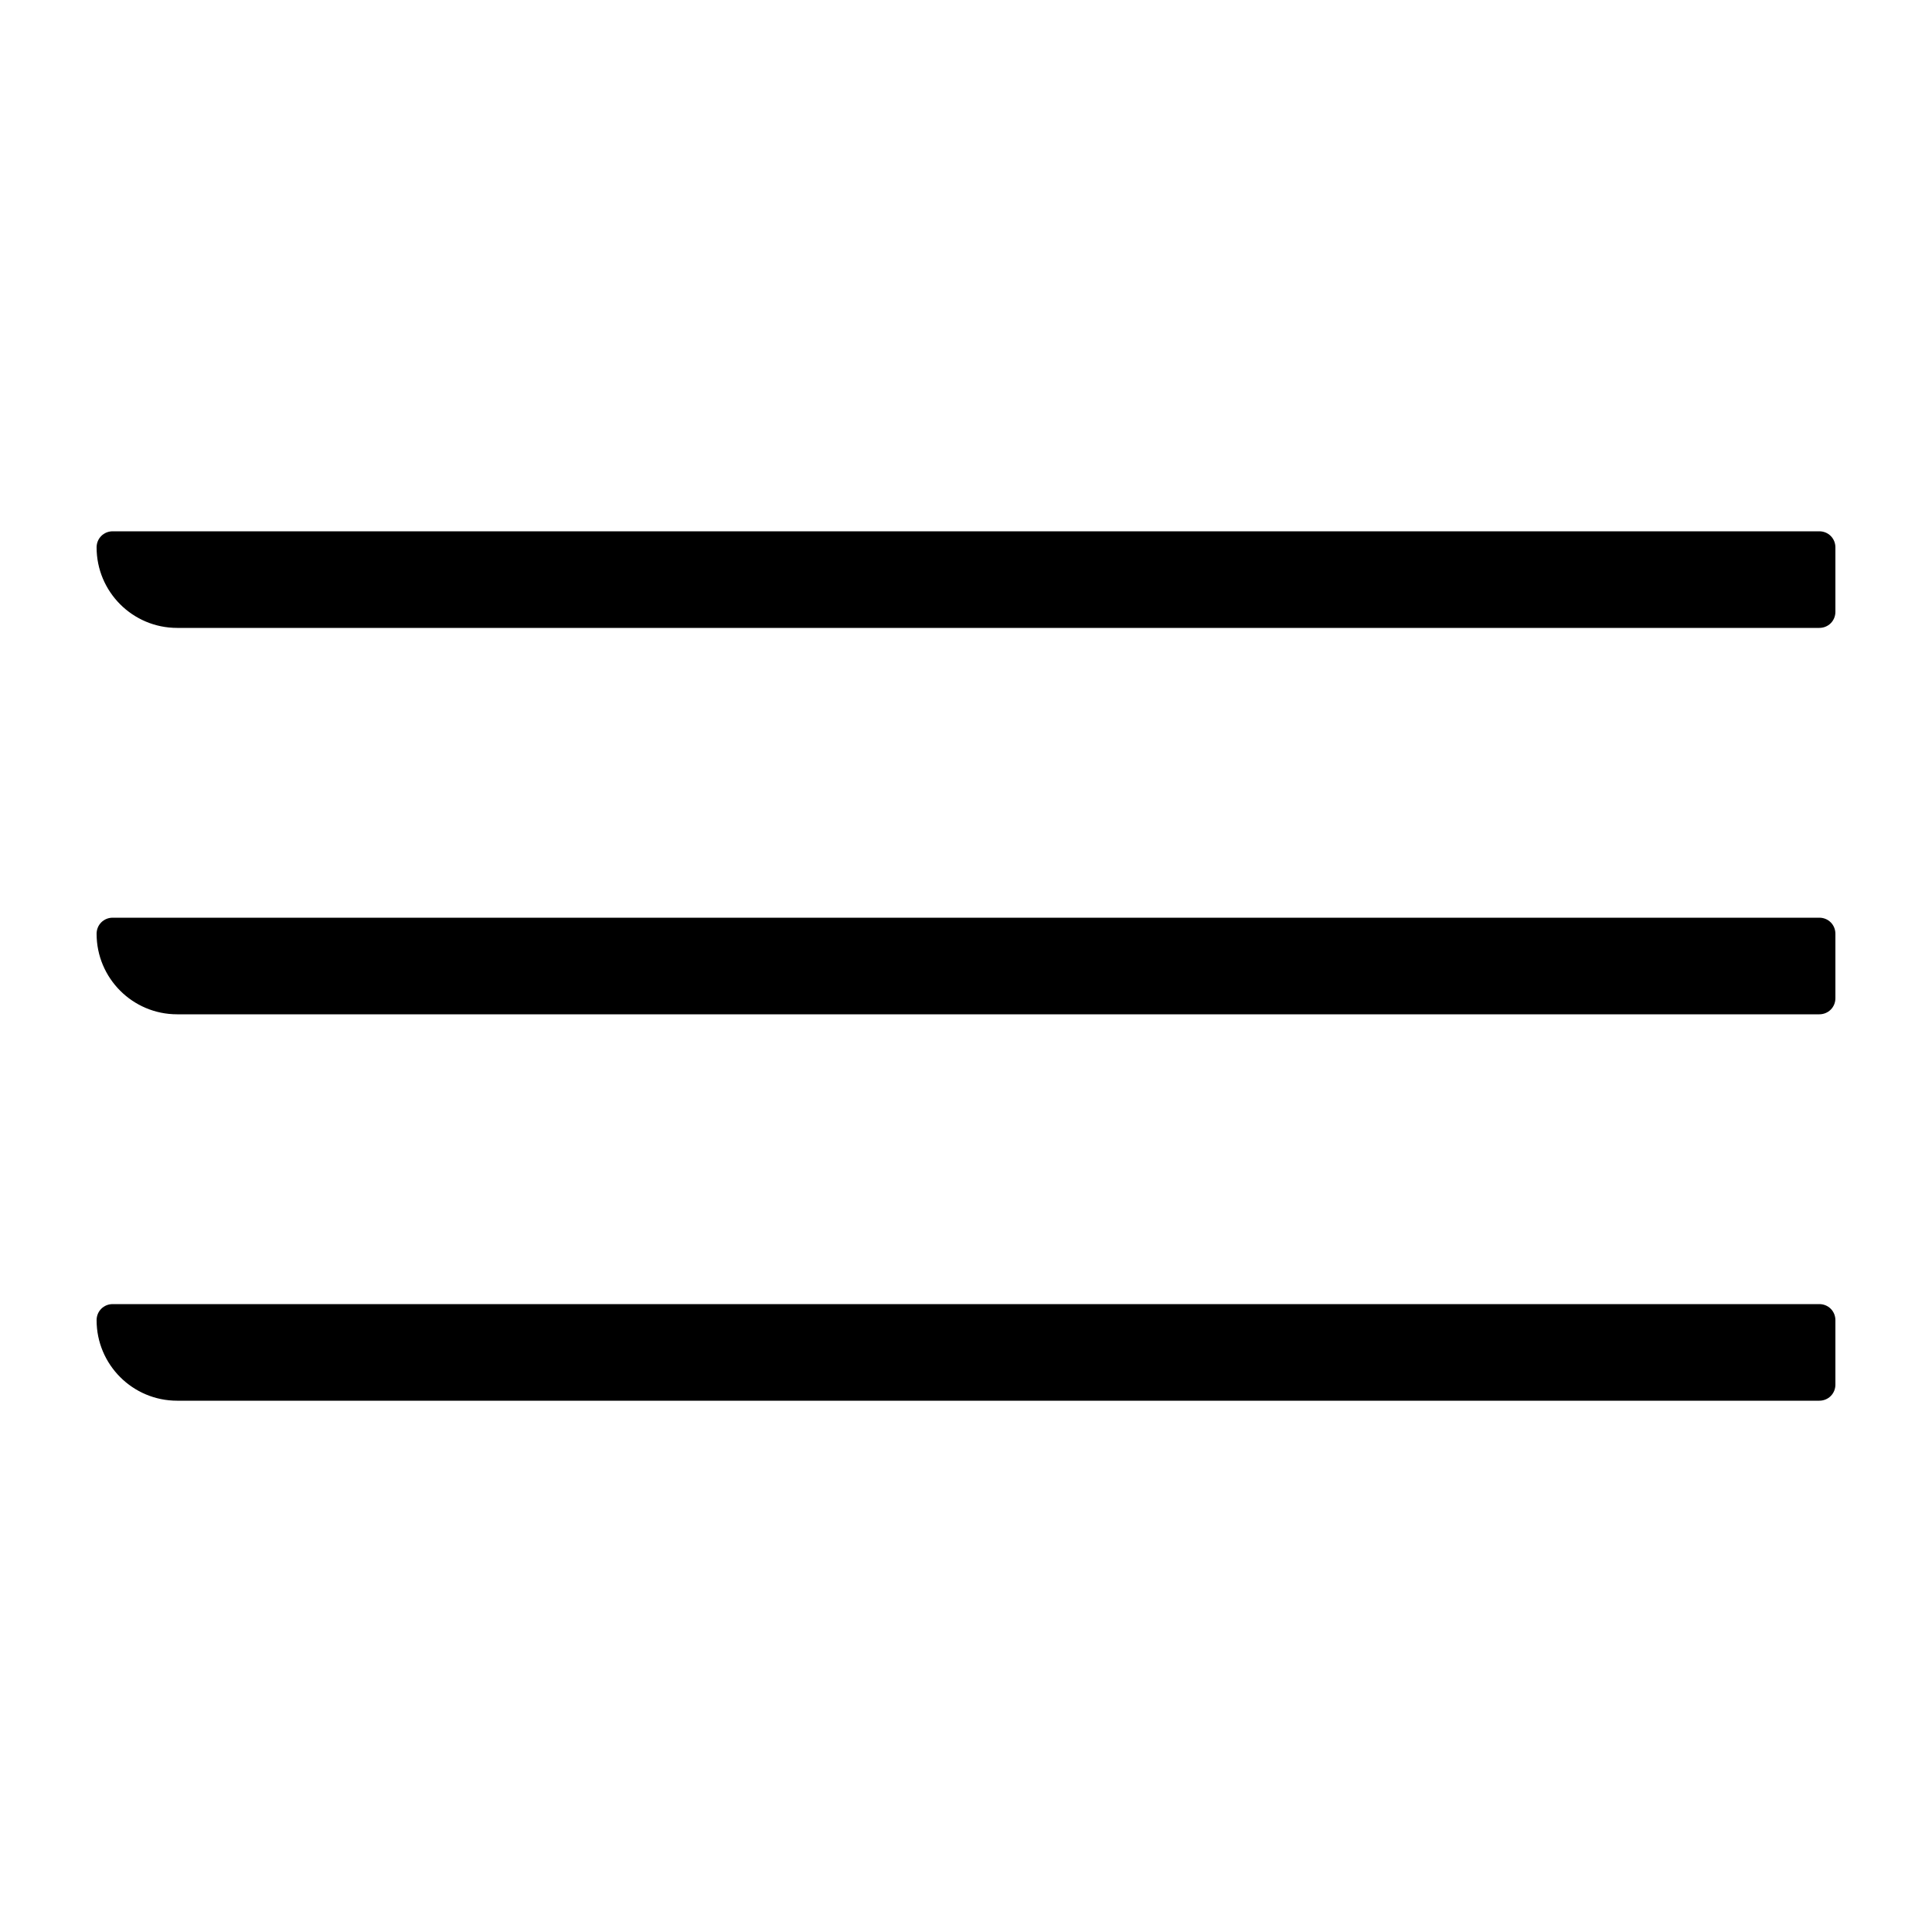
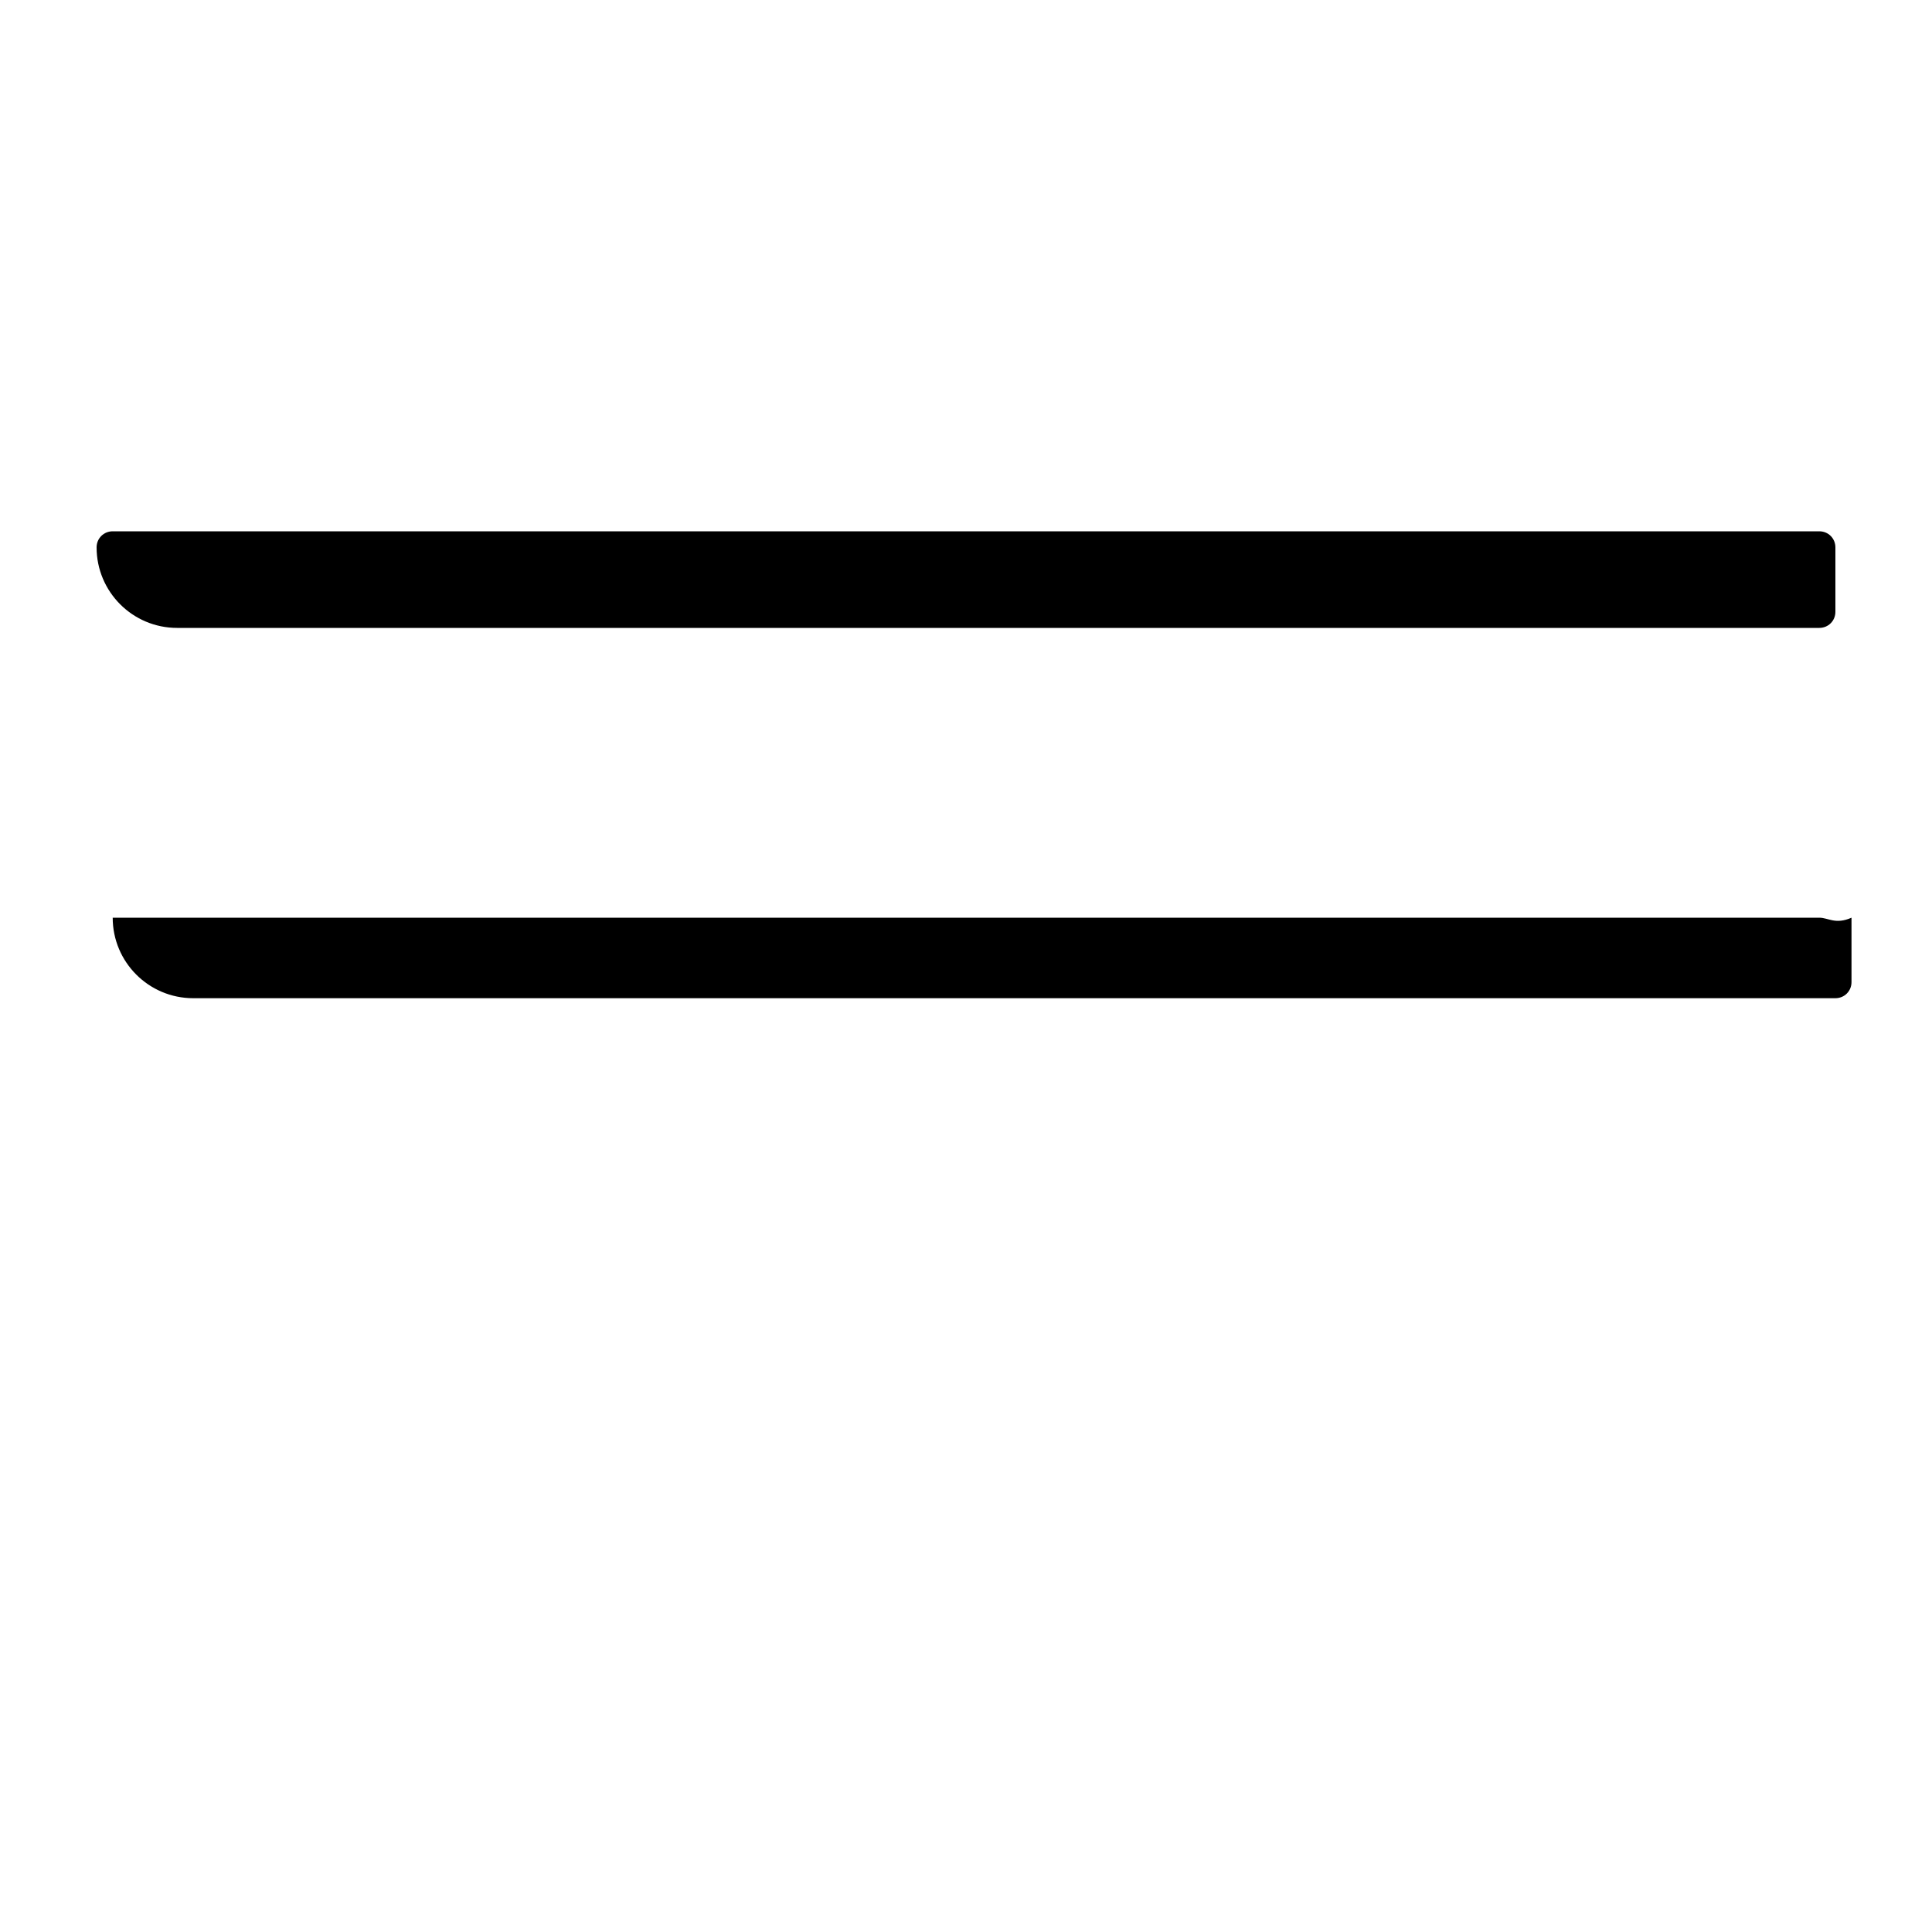
<svg xmlns="http://www.w3.org/2000/svg" version="1.1" id="eps" x="0px" y="0px" viewBox="0 0 60 60" style="enable-background:new 0 0 60 60;" xml:space="preserve">
  <g>
-     <path d="M56.5,28.5h-53C3.22,28.5,3,28.72,3,29c0,1.38,1.12,2.5,2.5,2.5h51c0.28,0,0.5-0.22,0.5-0.5v-2   C57,28.72,56.78,28.5,56.5,28.5z" />
+     <path d="M56.5,28.5h-53c0,1.38,1.12,2.5,2.5,2.5h51c0.28,0,0.5-0.22,0.5-0.5v-2   C57,28.72,56.78,28.5,56.5,28.5z" />
    <path d="M56.5,16.5h-53C3.22,16.5,3,16.72,3,17c0,1.38,1.12,2.5,2.5,2.5h51c0.28,0,0.5-0.22,0.5-0.5v-2   C57,16.72,56.78,16.5,56.5,16.5z" />
-     <path d="M56.5,40.5h-53C3.22,40.5,3,40.72,3,41c0,1.38,1.12,2.5,2.5,2.5h51c0.28,0,0.5-0.22,0.5-0.5v-2   C57,40.72,56.78,40.5,56.5,40.5z" />
  </g>
</svg>